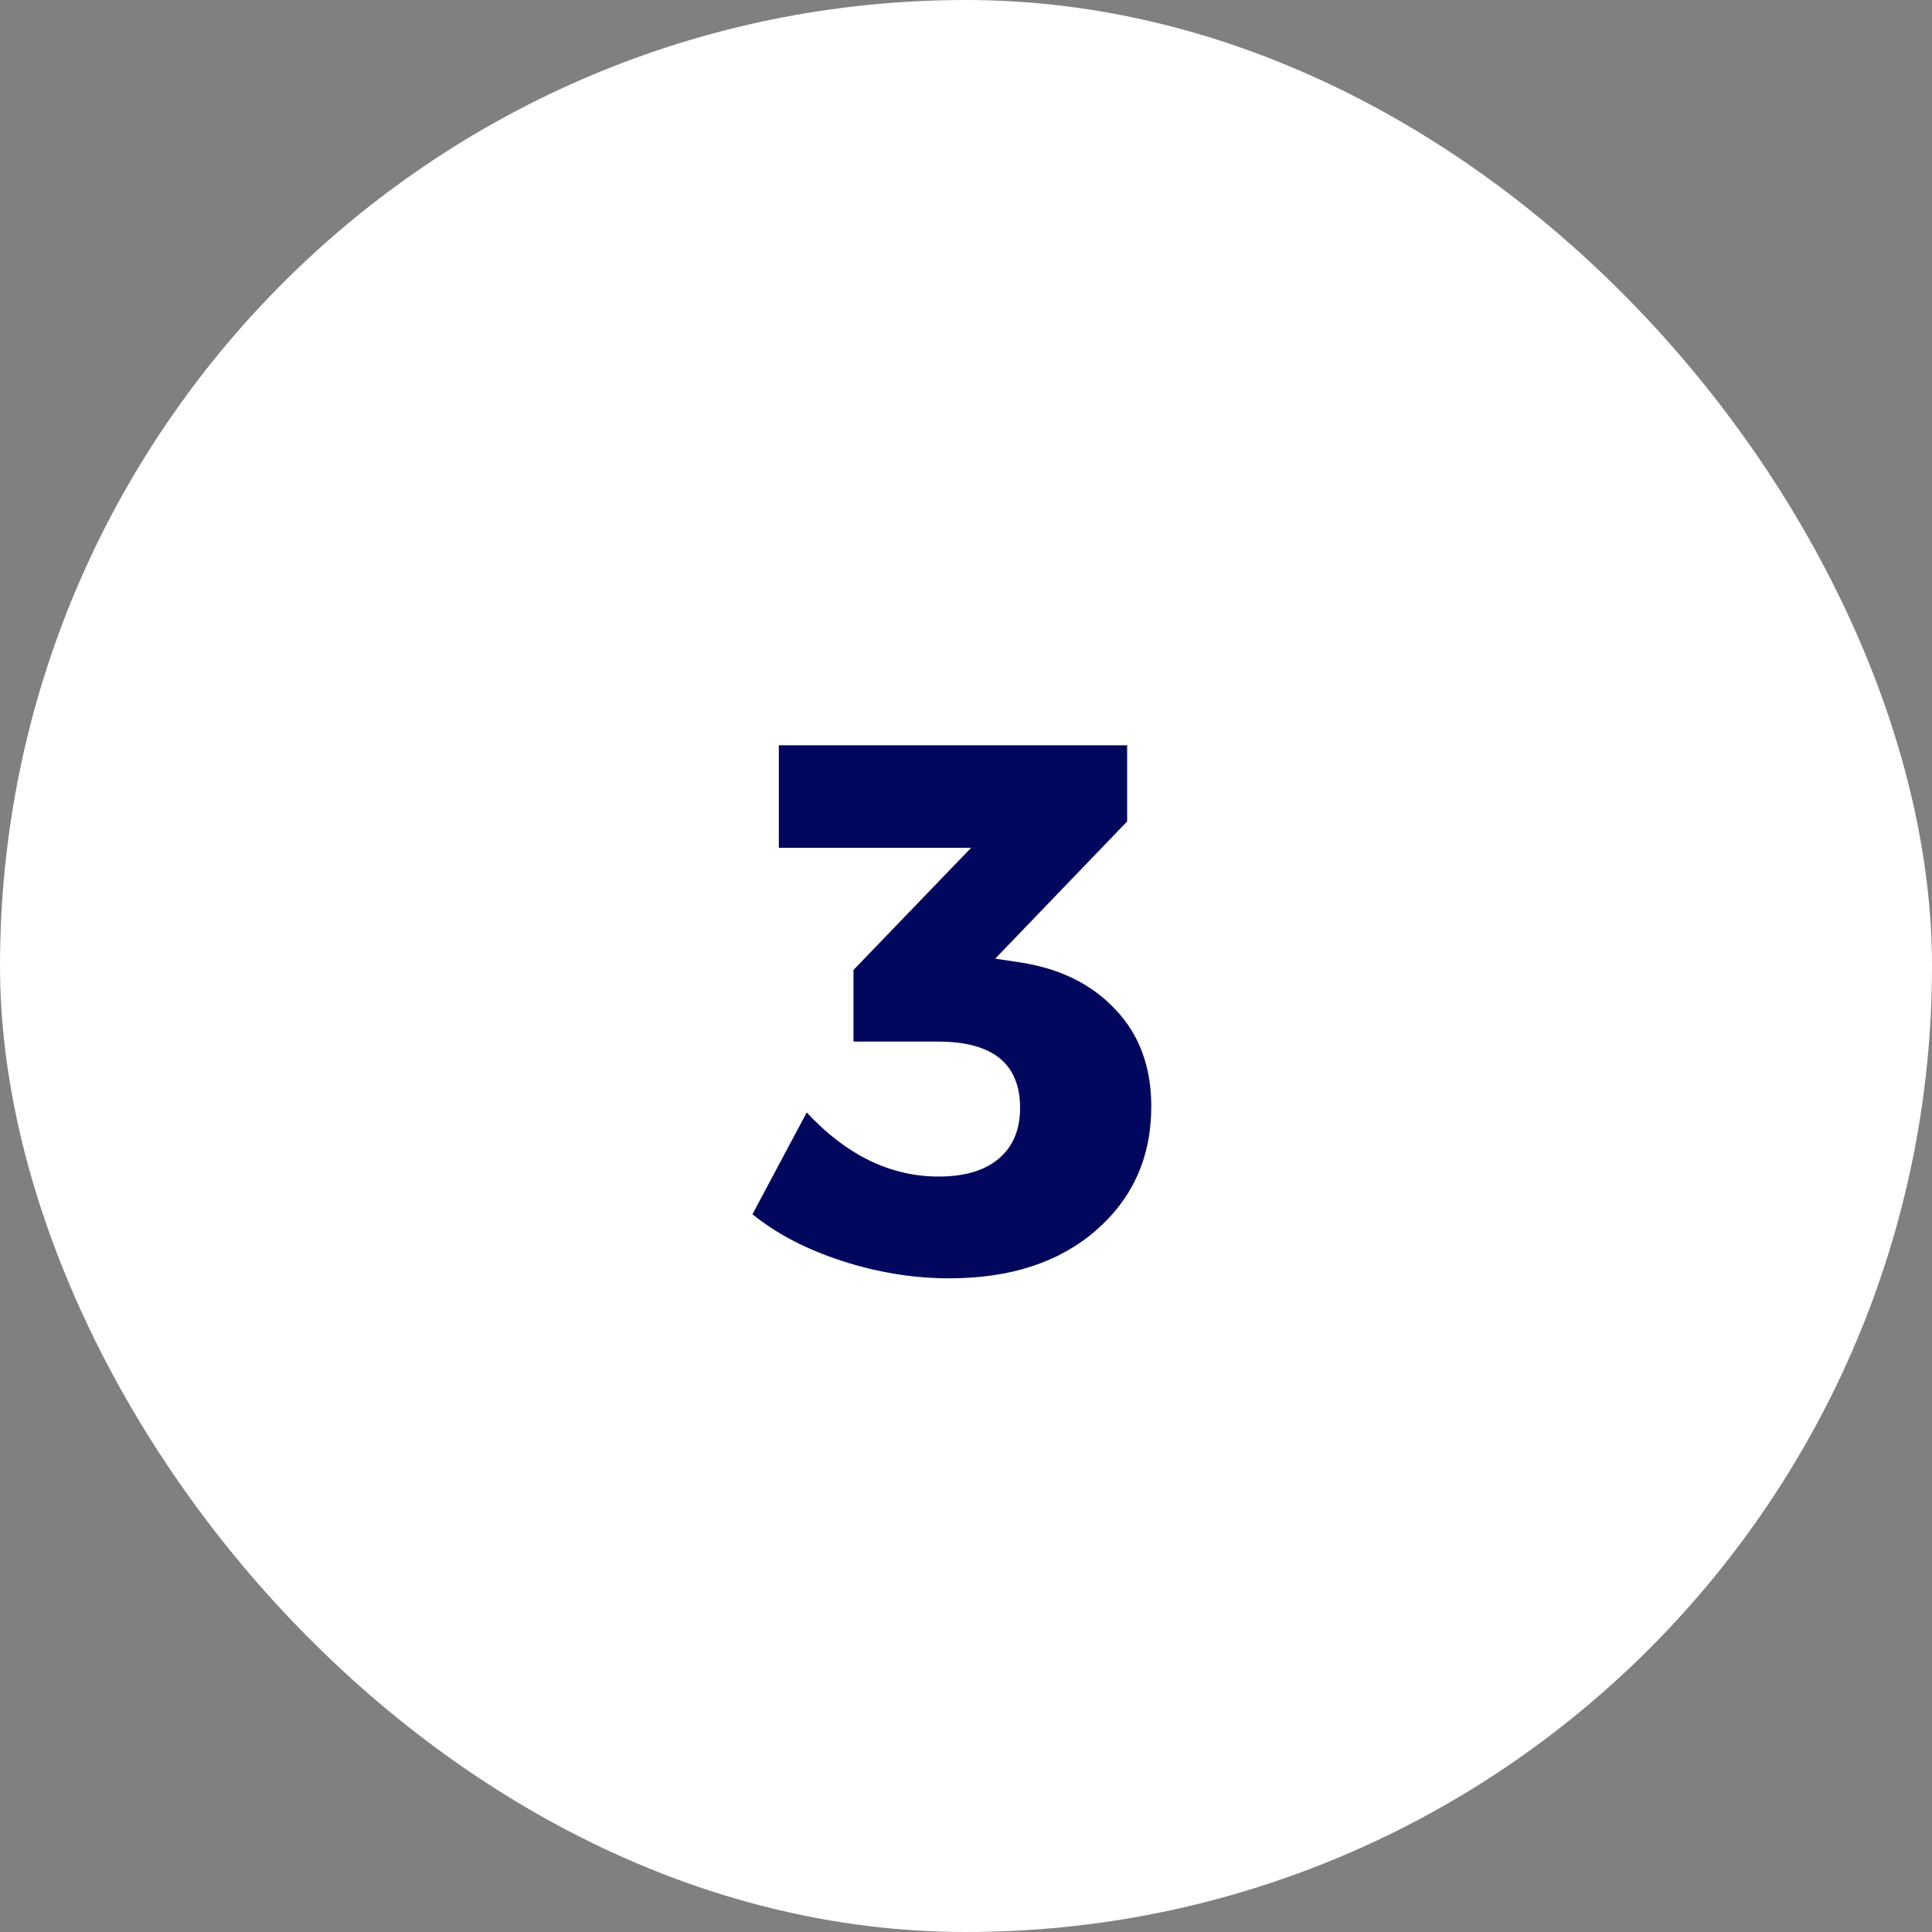
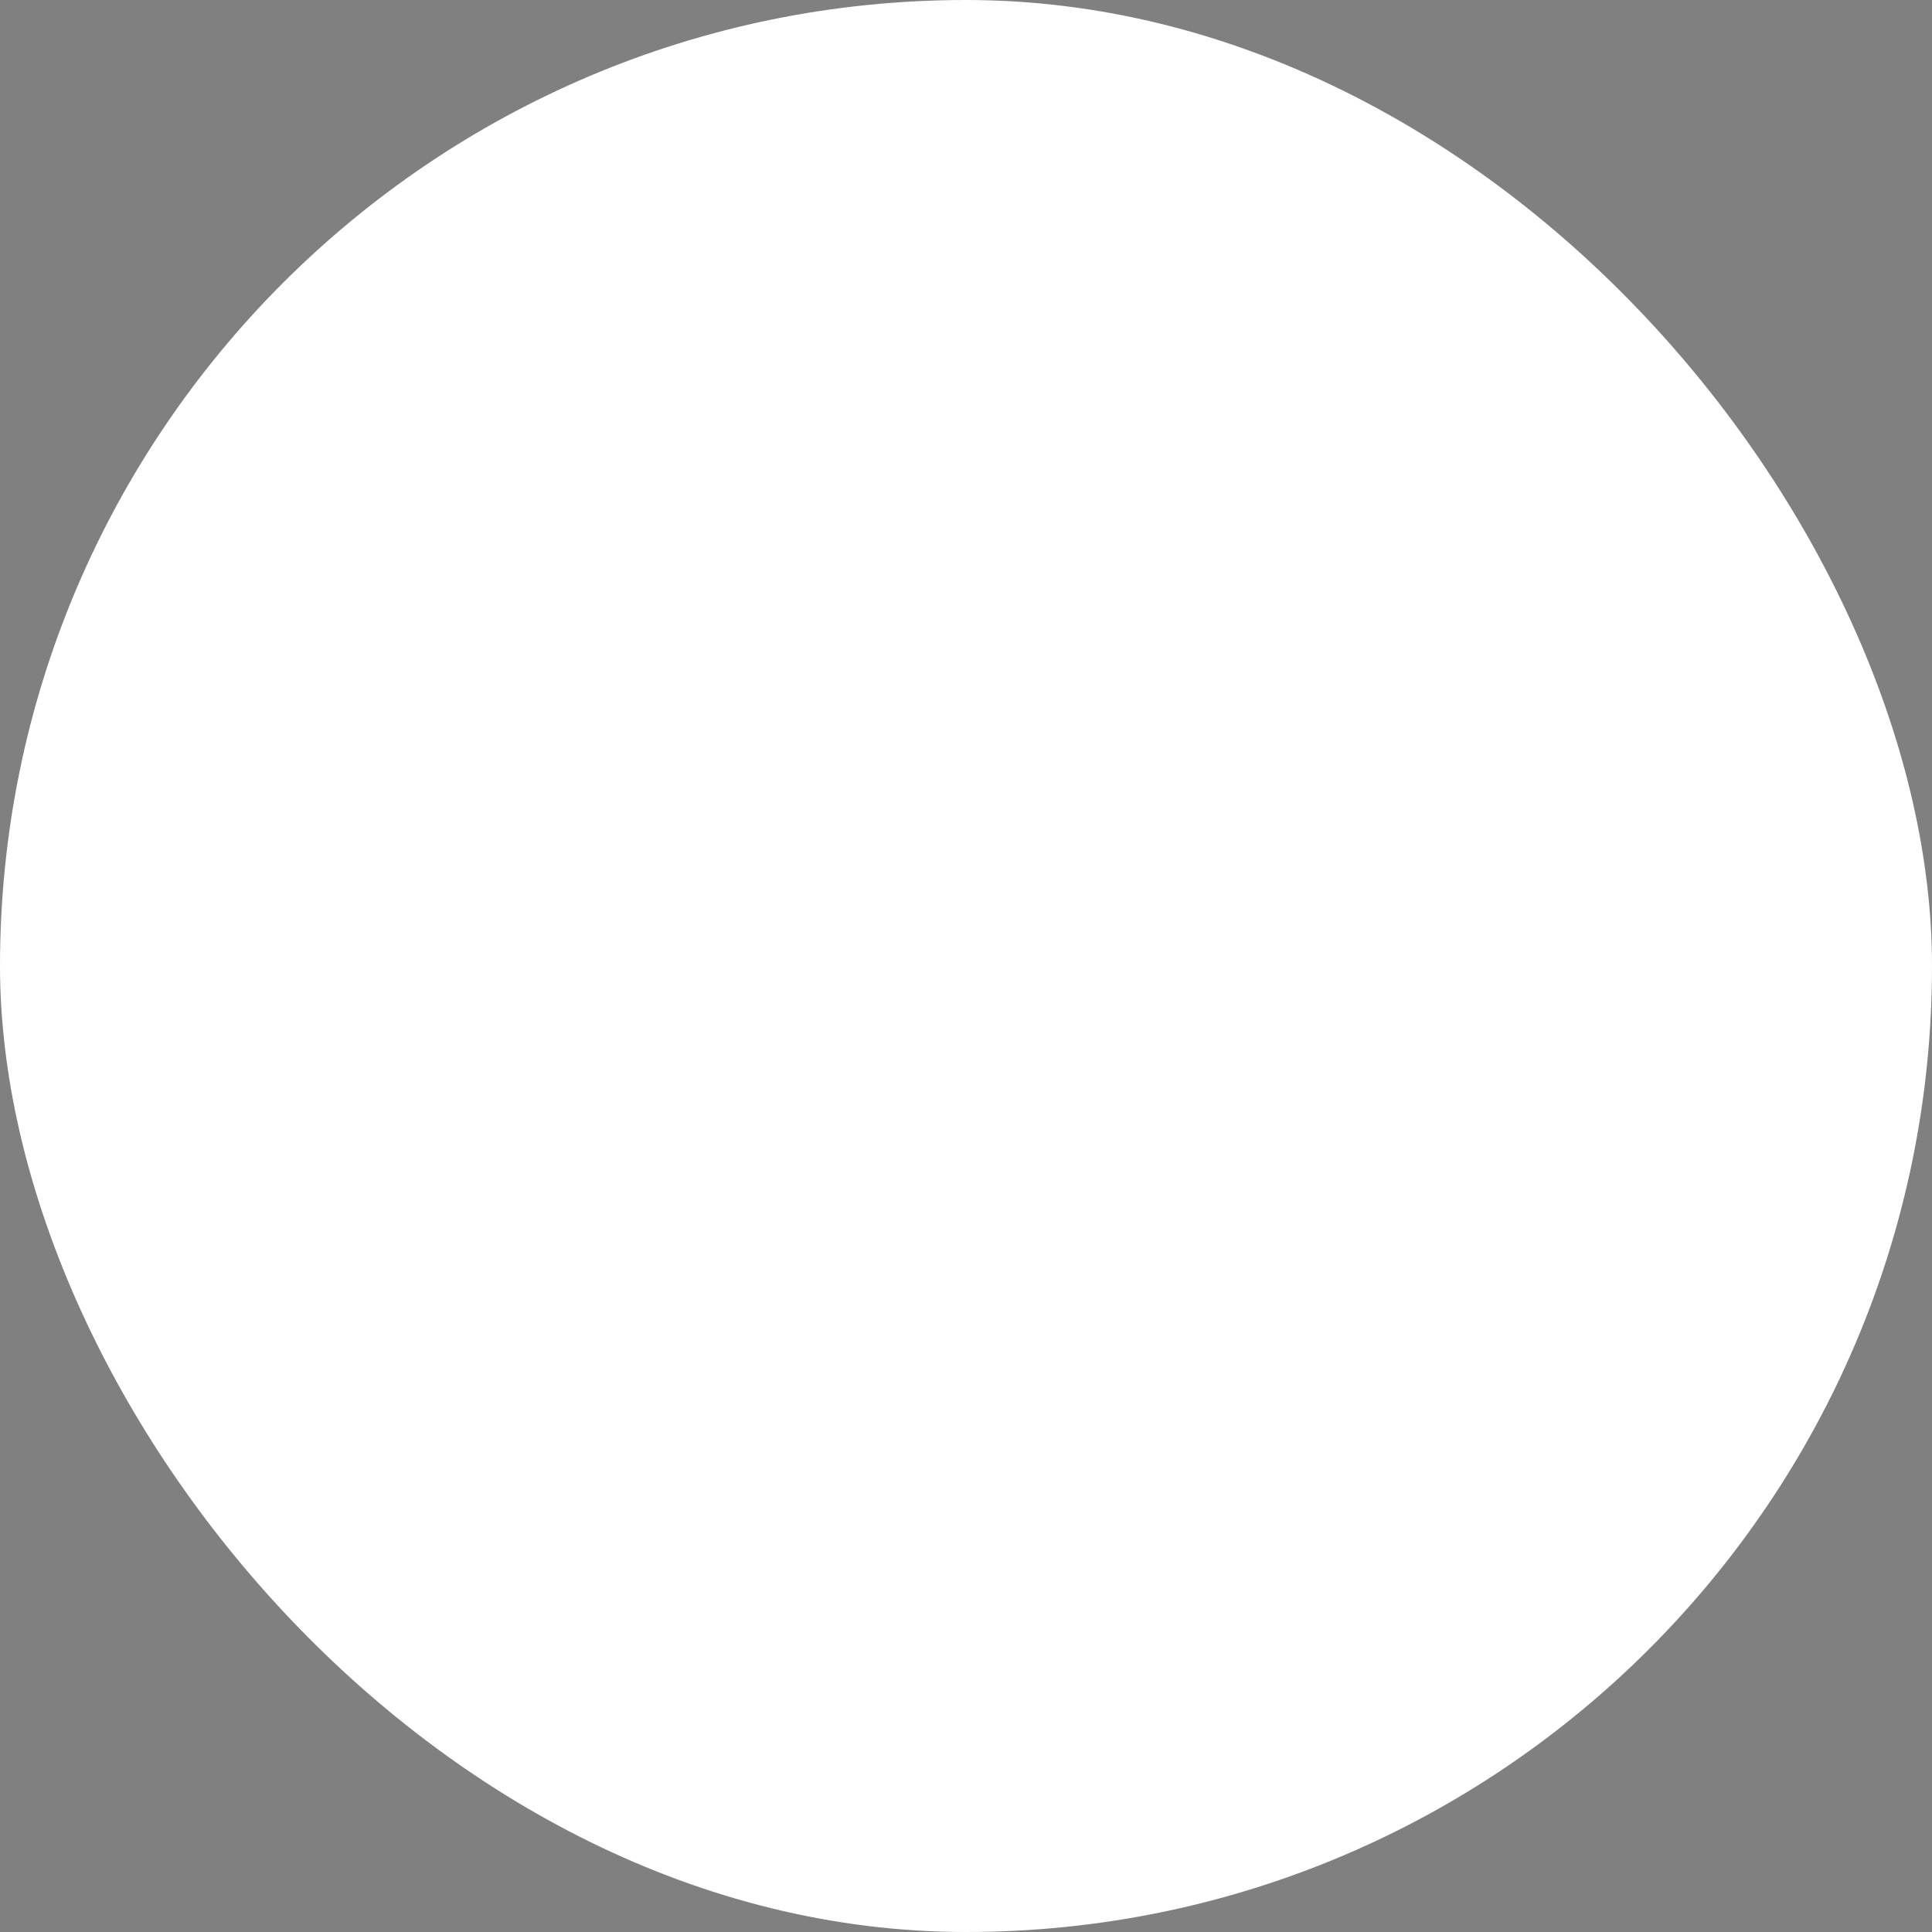
<svg xmlns="http://www.w3.org/2000/svg" width="41" height="41" viewBox="0 0 41 41" fill="none">
  <rect x="0" y="0" width="41" height="41" fill="#808080" stroke="none" />
  <rect width="41" height="41" rx="20.5" fill="white" />
-   <path d="M21.12 20.344L21.648 20.424C22.491 20.552 23.163 20.883 23.664 21.416C24.176 21.949 24.432 22.637 24.432 23.48C24.432 24.557 24.037 25.437 23.248 26.12C22.469 26.792 21.435 27.128 20.144 27.128C19.387 27.128 18.629 27.005 17.872 26.76C17.115 26.515 16.48 26.184 15.968 25.768L17.12 23.608C17.963 24.515 18.896 24.968 19.92 24.968C20.475 24.968 20.901 24.84 21.2 24.584C21.499 24.328 21.648 23.971 21.648 23.512C21.648 22.573 21.067 22.104 19.904 22.104H18.112V20.584L20.608 17.992H16.528V15.816H23.92V17.432L21.12 20.344Z" fill="#00075C" />
</svg>